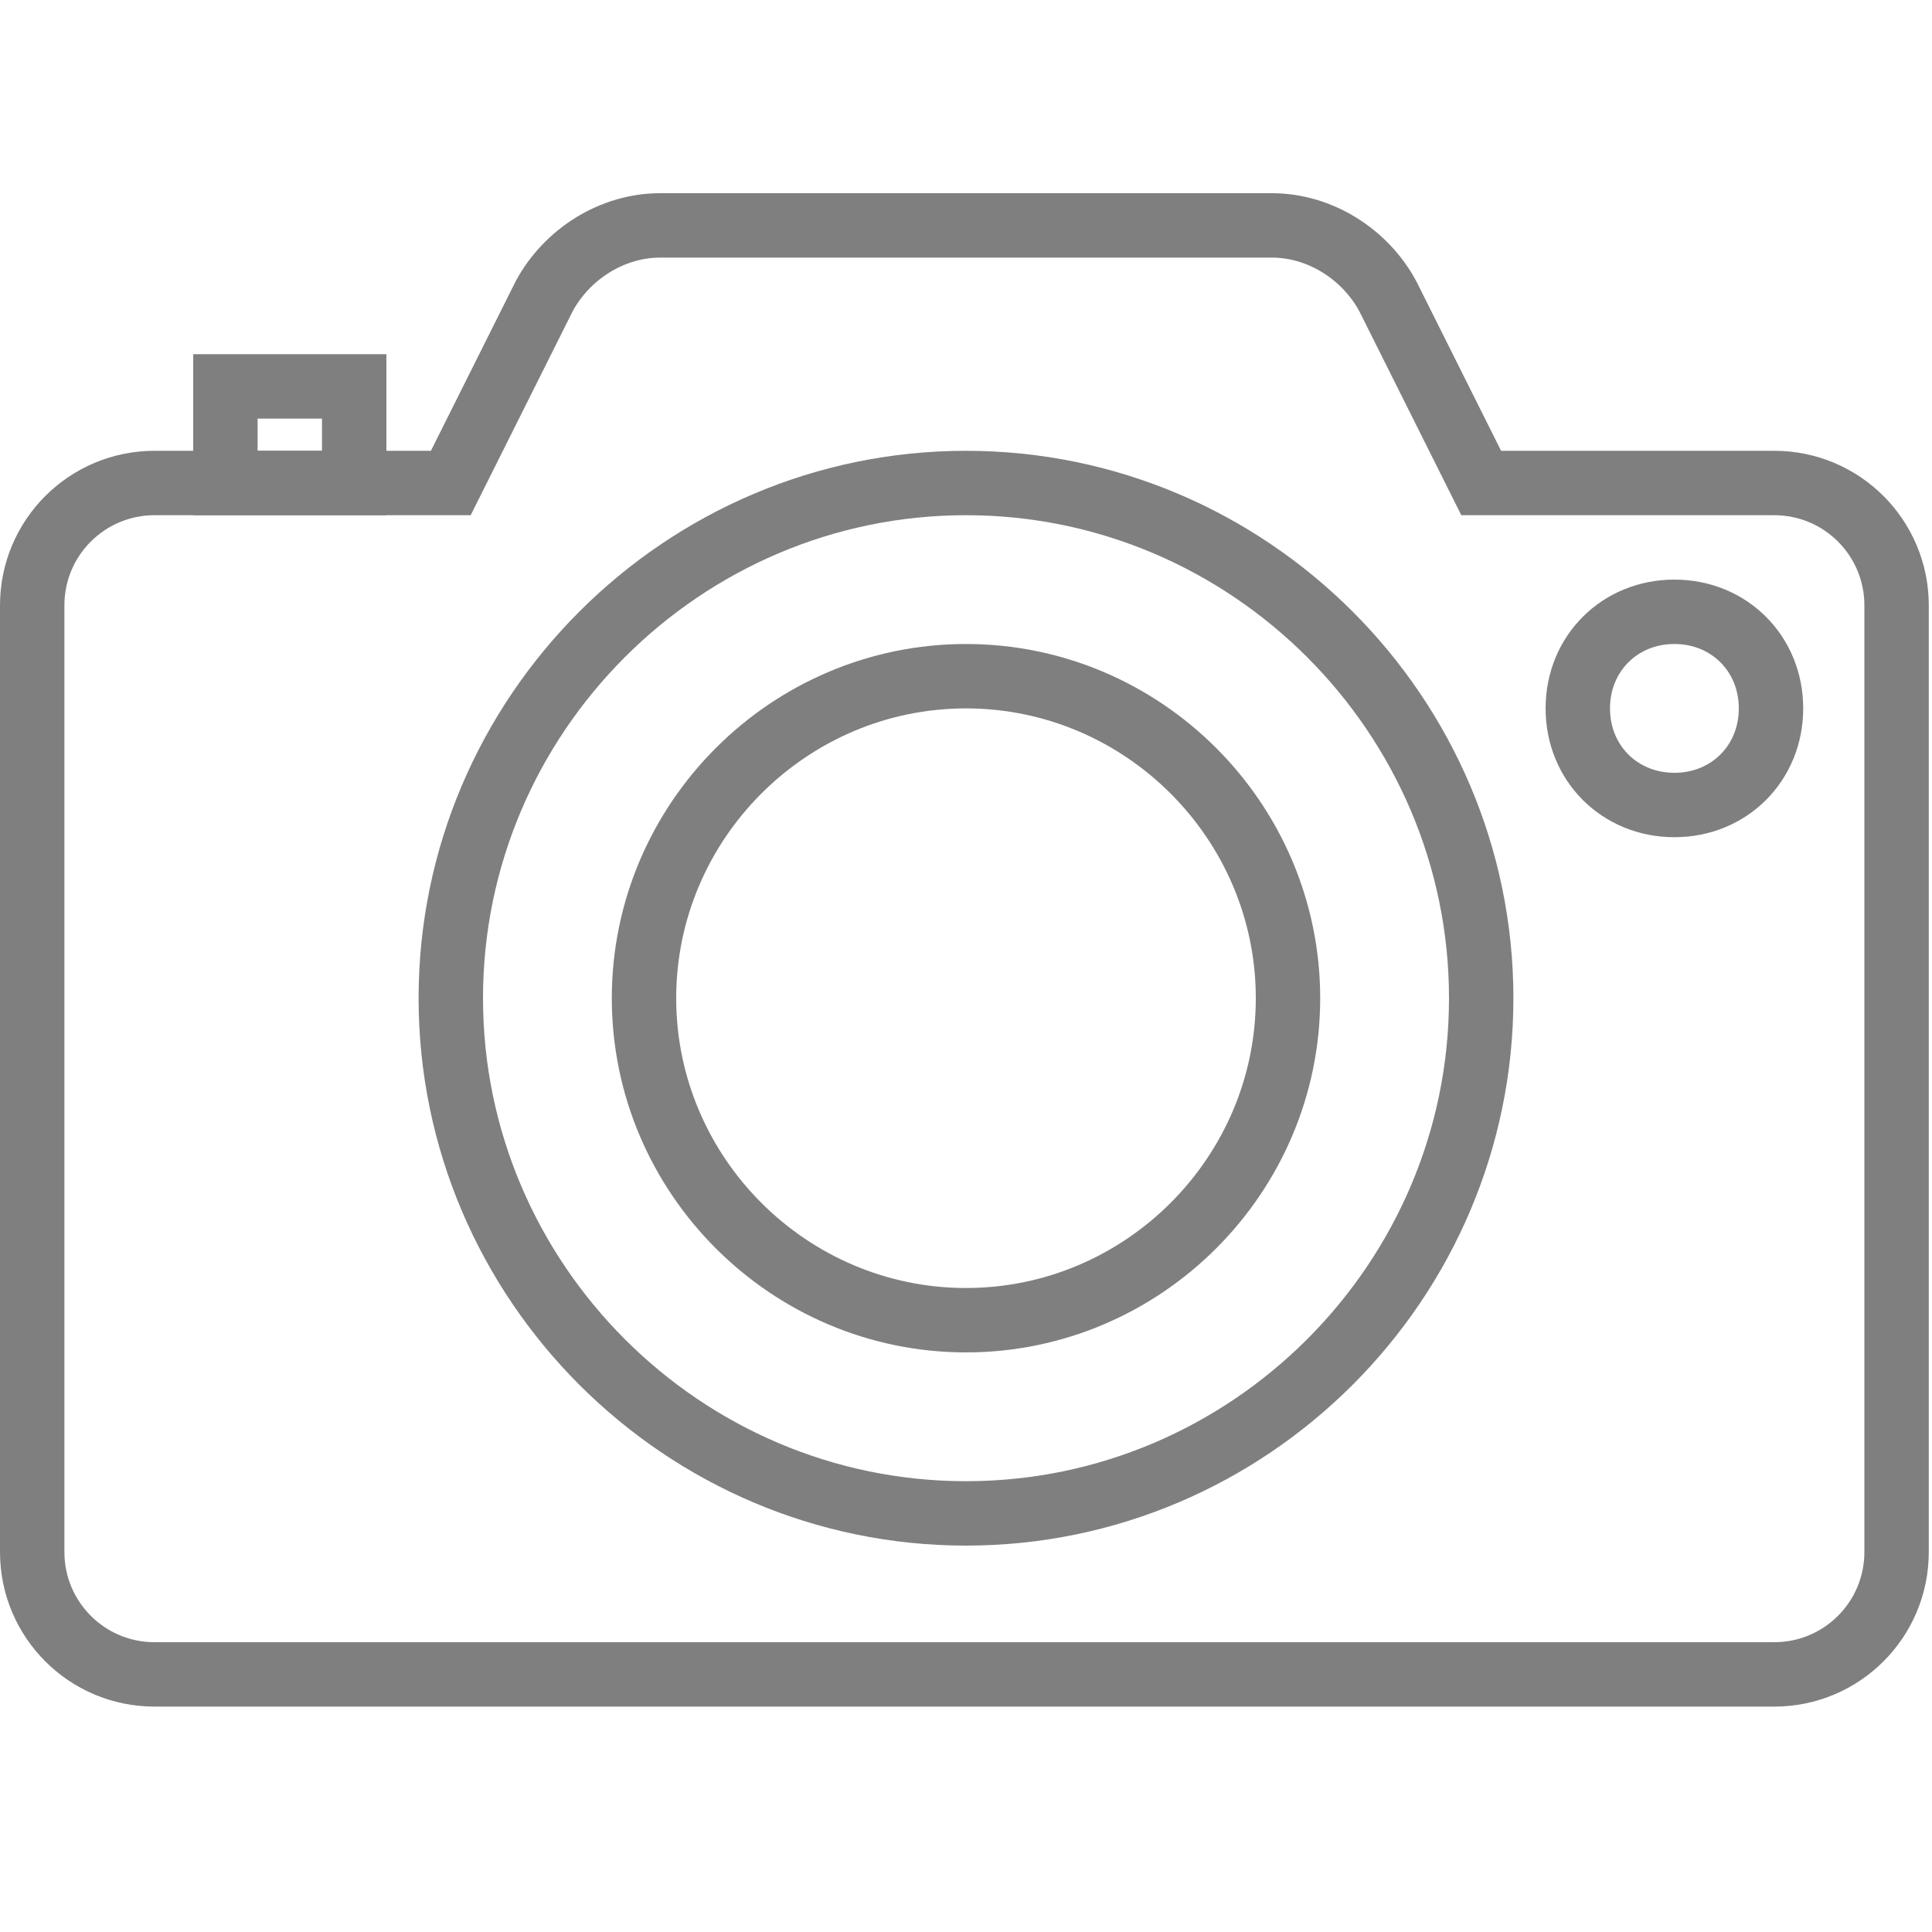
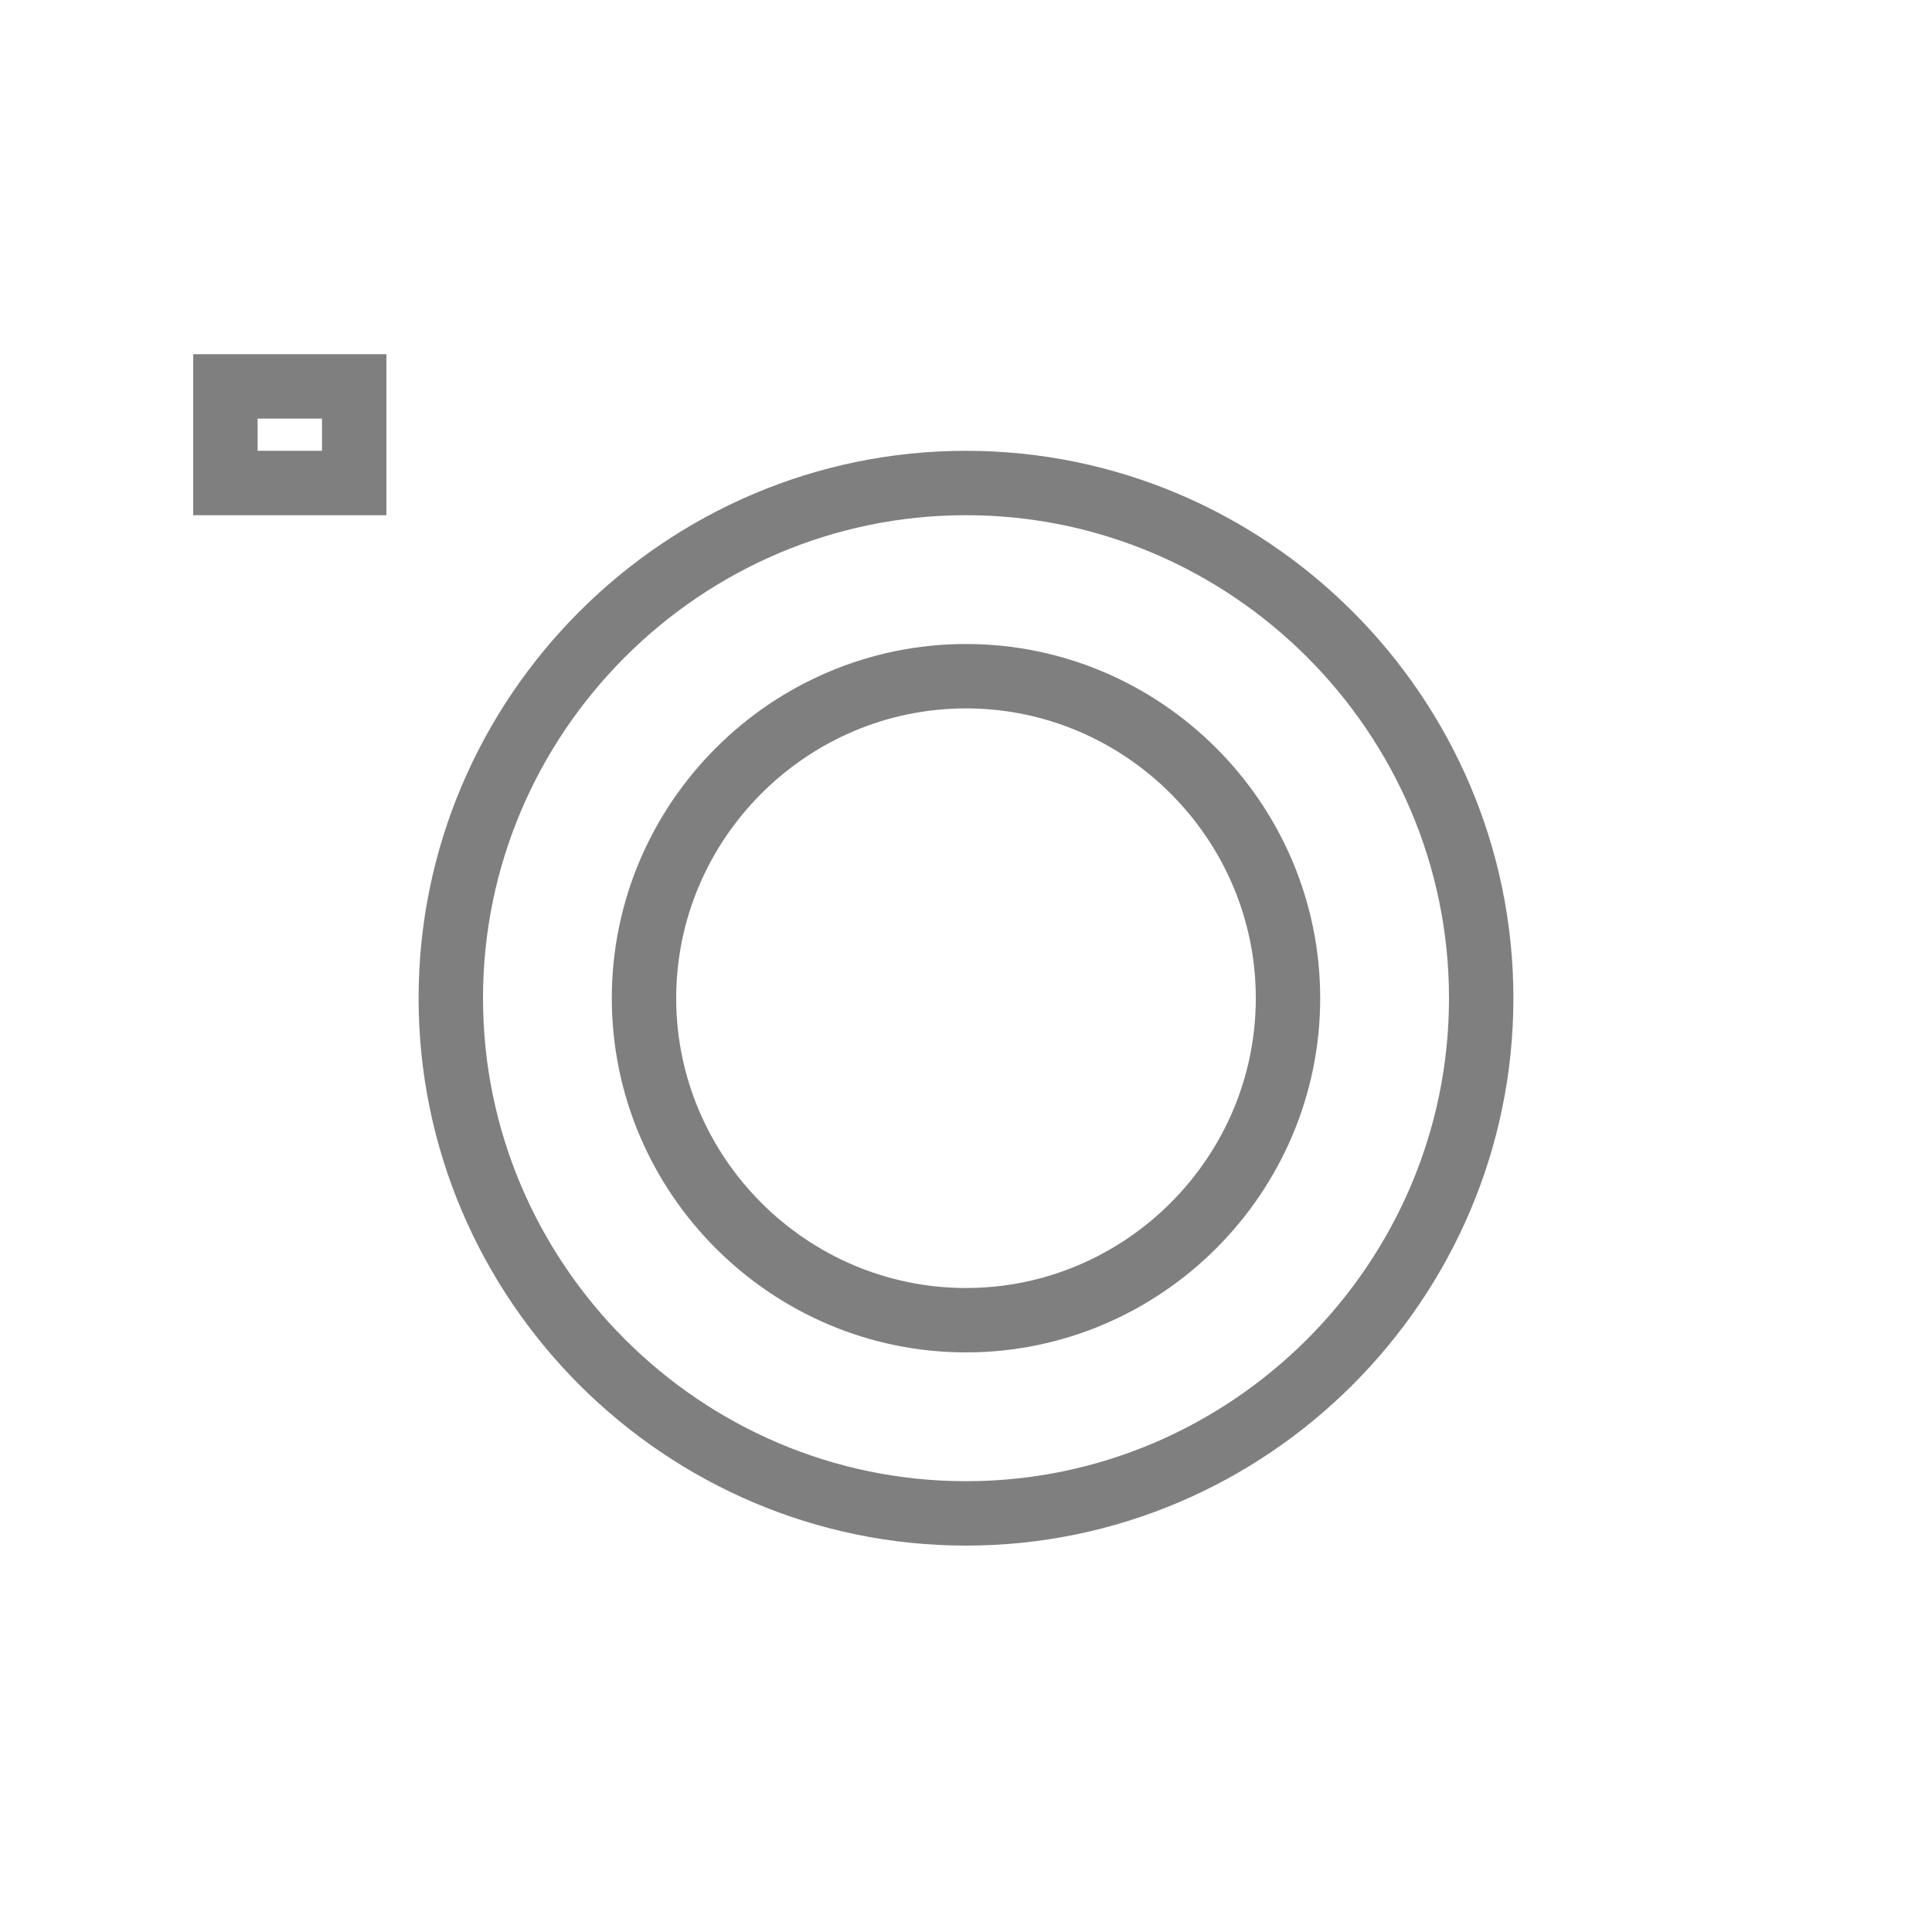
<svg xmlns="http://www.w3.org/2000/svg" version="1.1" id="Layer_1" x="0px" y="0px" viewBox="0 0 60 60" style="enable-background:new 0 0 60 60;" xml:space="preserve">
  <style type="text/css">
	.st0{opacity:0.5;}
	.st1{fill:none;stroke:#000000;stroke-width:2;}
</style>
  <title>Camera - Outline</title>
  <desc>Created with Sketch.</desc>
  <g id="Page-1" class="st0">
    <g id="come-si-progetta" transform="translate(-1019, -3983)">
      <g id="Camera---Outline" transform="translate(1020, 3984)">
-         <path id="Path" class="st1" d="M38.5,6H19.5c-1.5,0-2.9,0.9-3.6,2.2L13,14H3.8C1.7,14,0,15.7,0,17.8v29.4C0,49.3,1.7,51,3.8,51     h50.3c2.1,0,3.8-1.7,3.8-3.8V17.8c0-2.1-1.7-3.8-3.8-3.8H45l-2.9-5.8C41.4,6.9,40,6,38.5,6z" />
        <path class="st1" d="M45,30c0,8.8-7.2,16-16,16s-16-7.2-16-16s7.2-16,16-16S45,21.2,45,30L45,30z" />
        <path class="st1" d="M39,30c0,5.5-4.5,10-10,10s-10-4.5-10-10s4.5-10,10-10S39,24.5,39,30L39,30z" />
        <polygon class="st1" points="6,11 10,11 10,14 6,14    " />
-         <path class="st1" d="M54,21c0,1.7-1.3,3-3,3s-3-1.3-3-3s1.3-3,3-3S54,19.3,54,21L54,21z" />
      </g>
    </g>
  </g>
</svg>